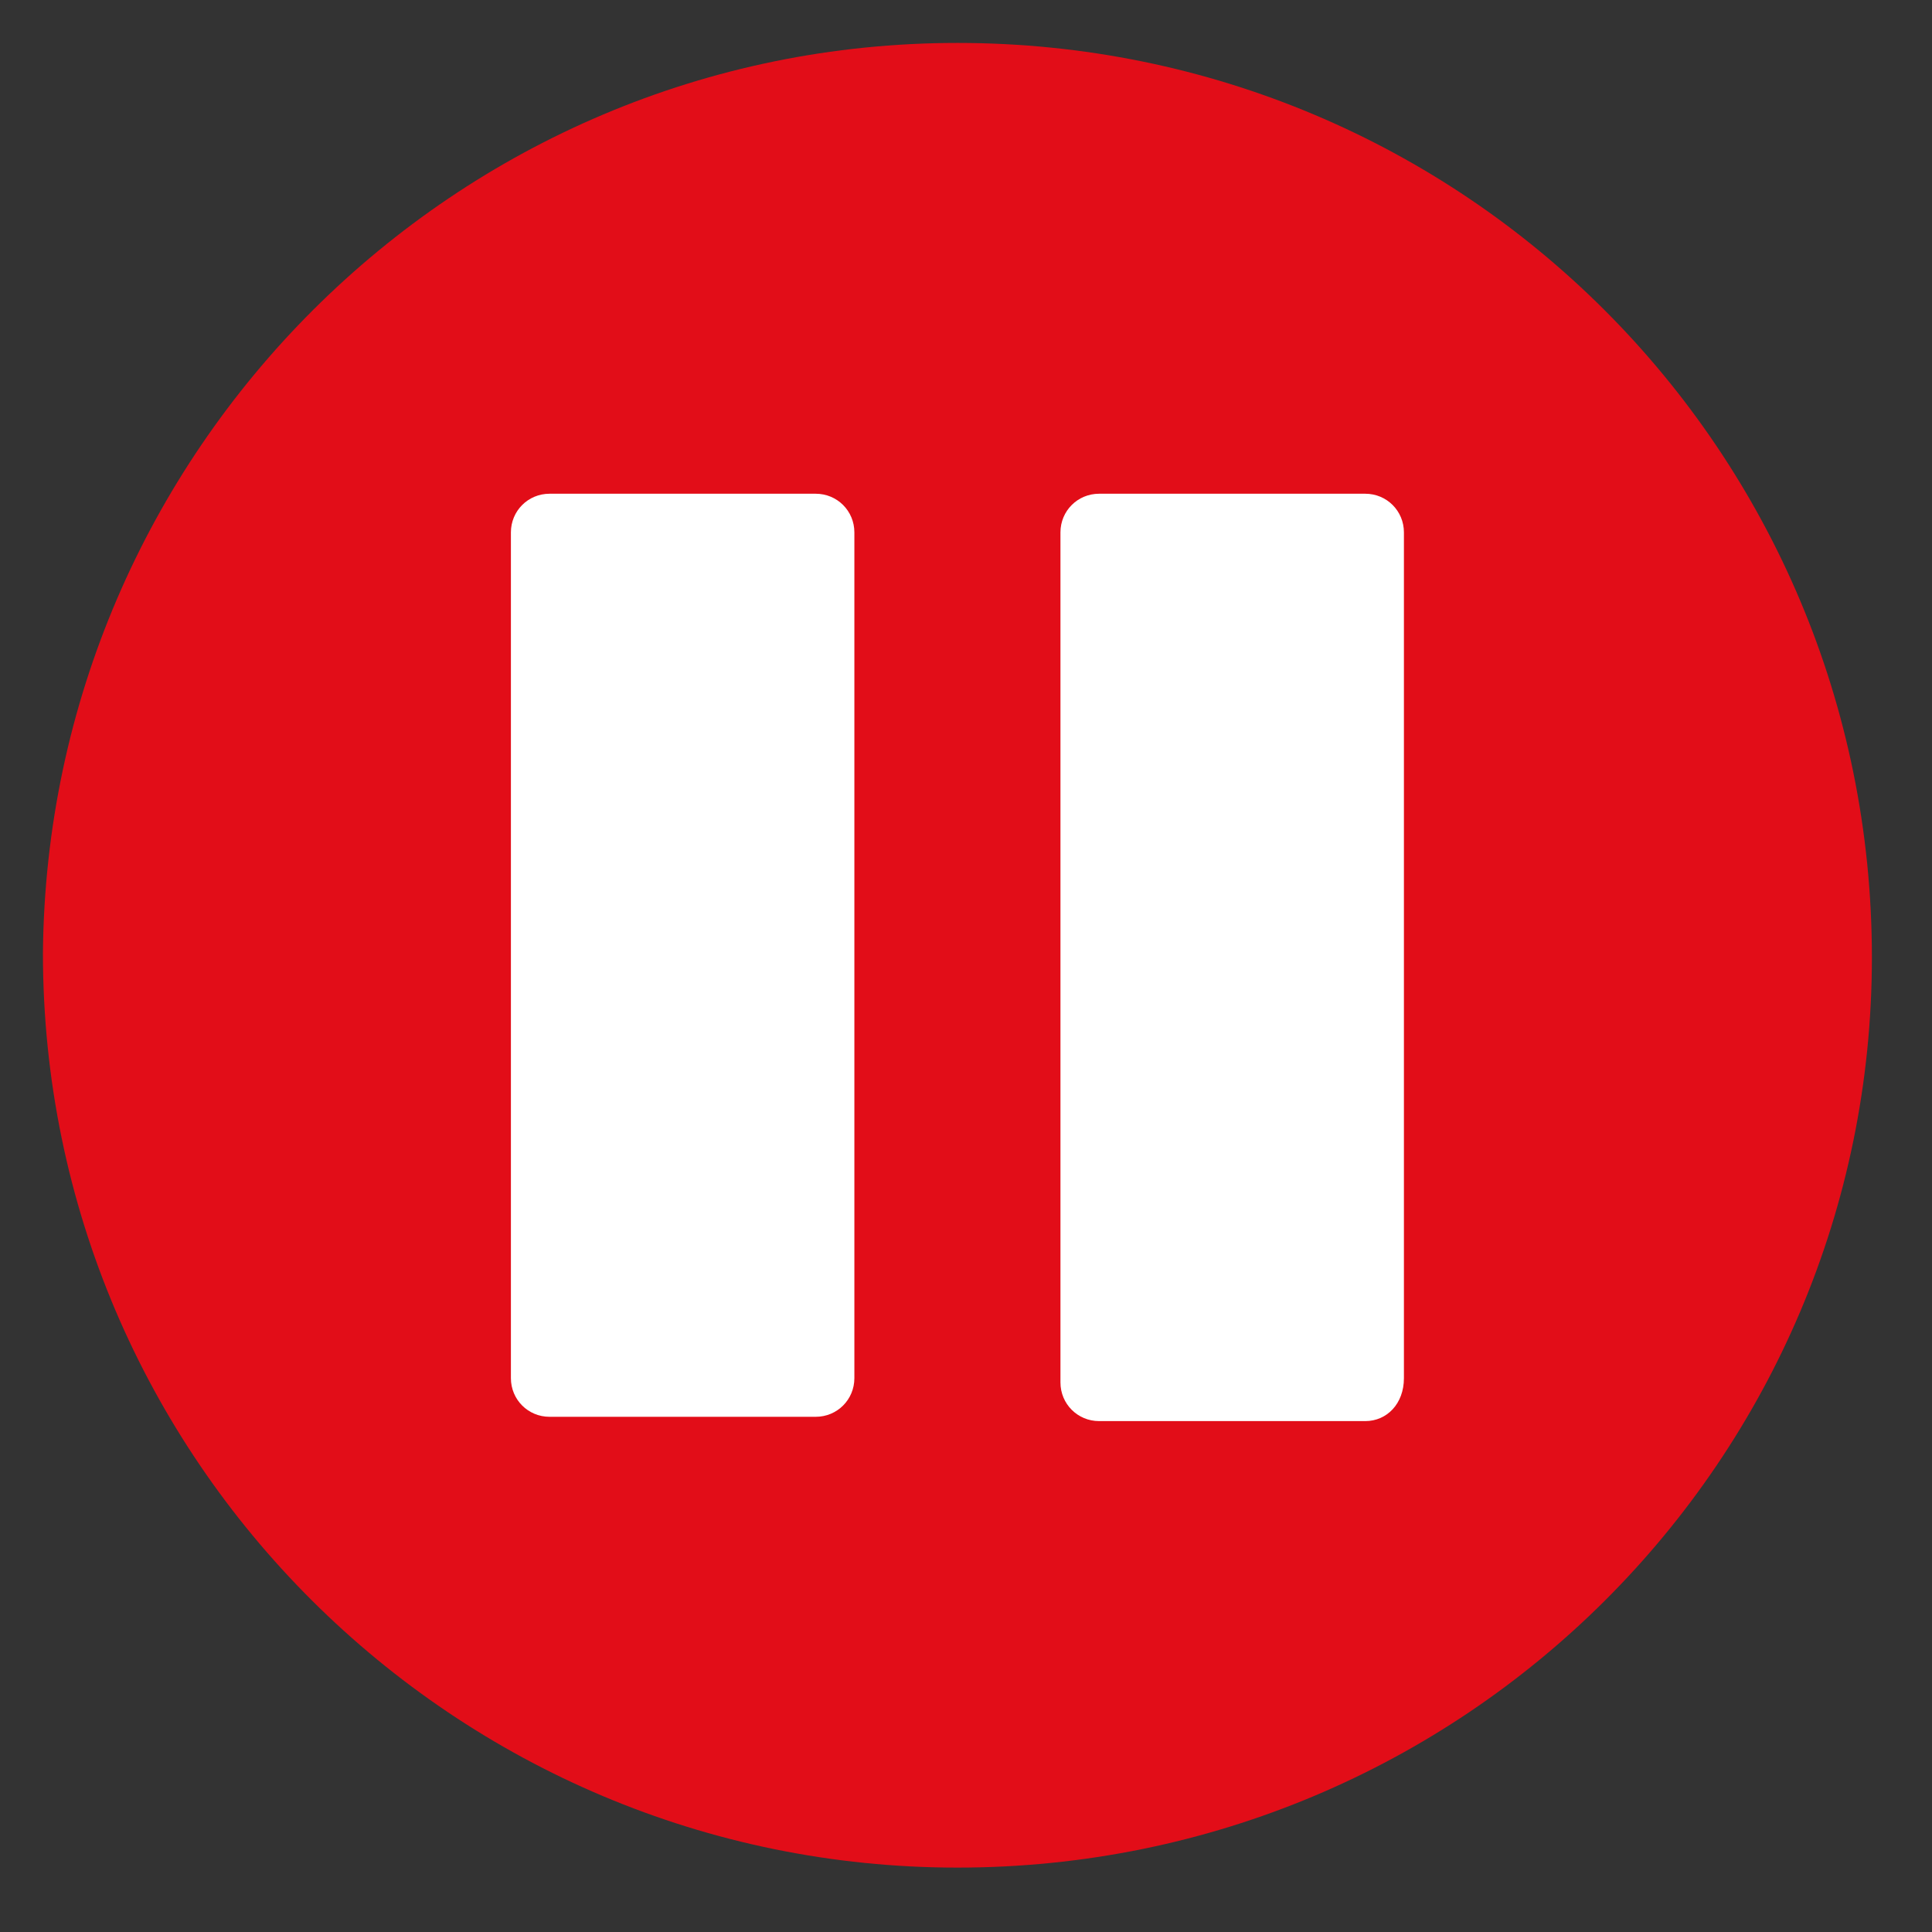
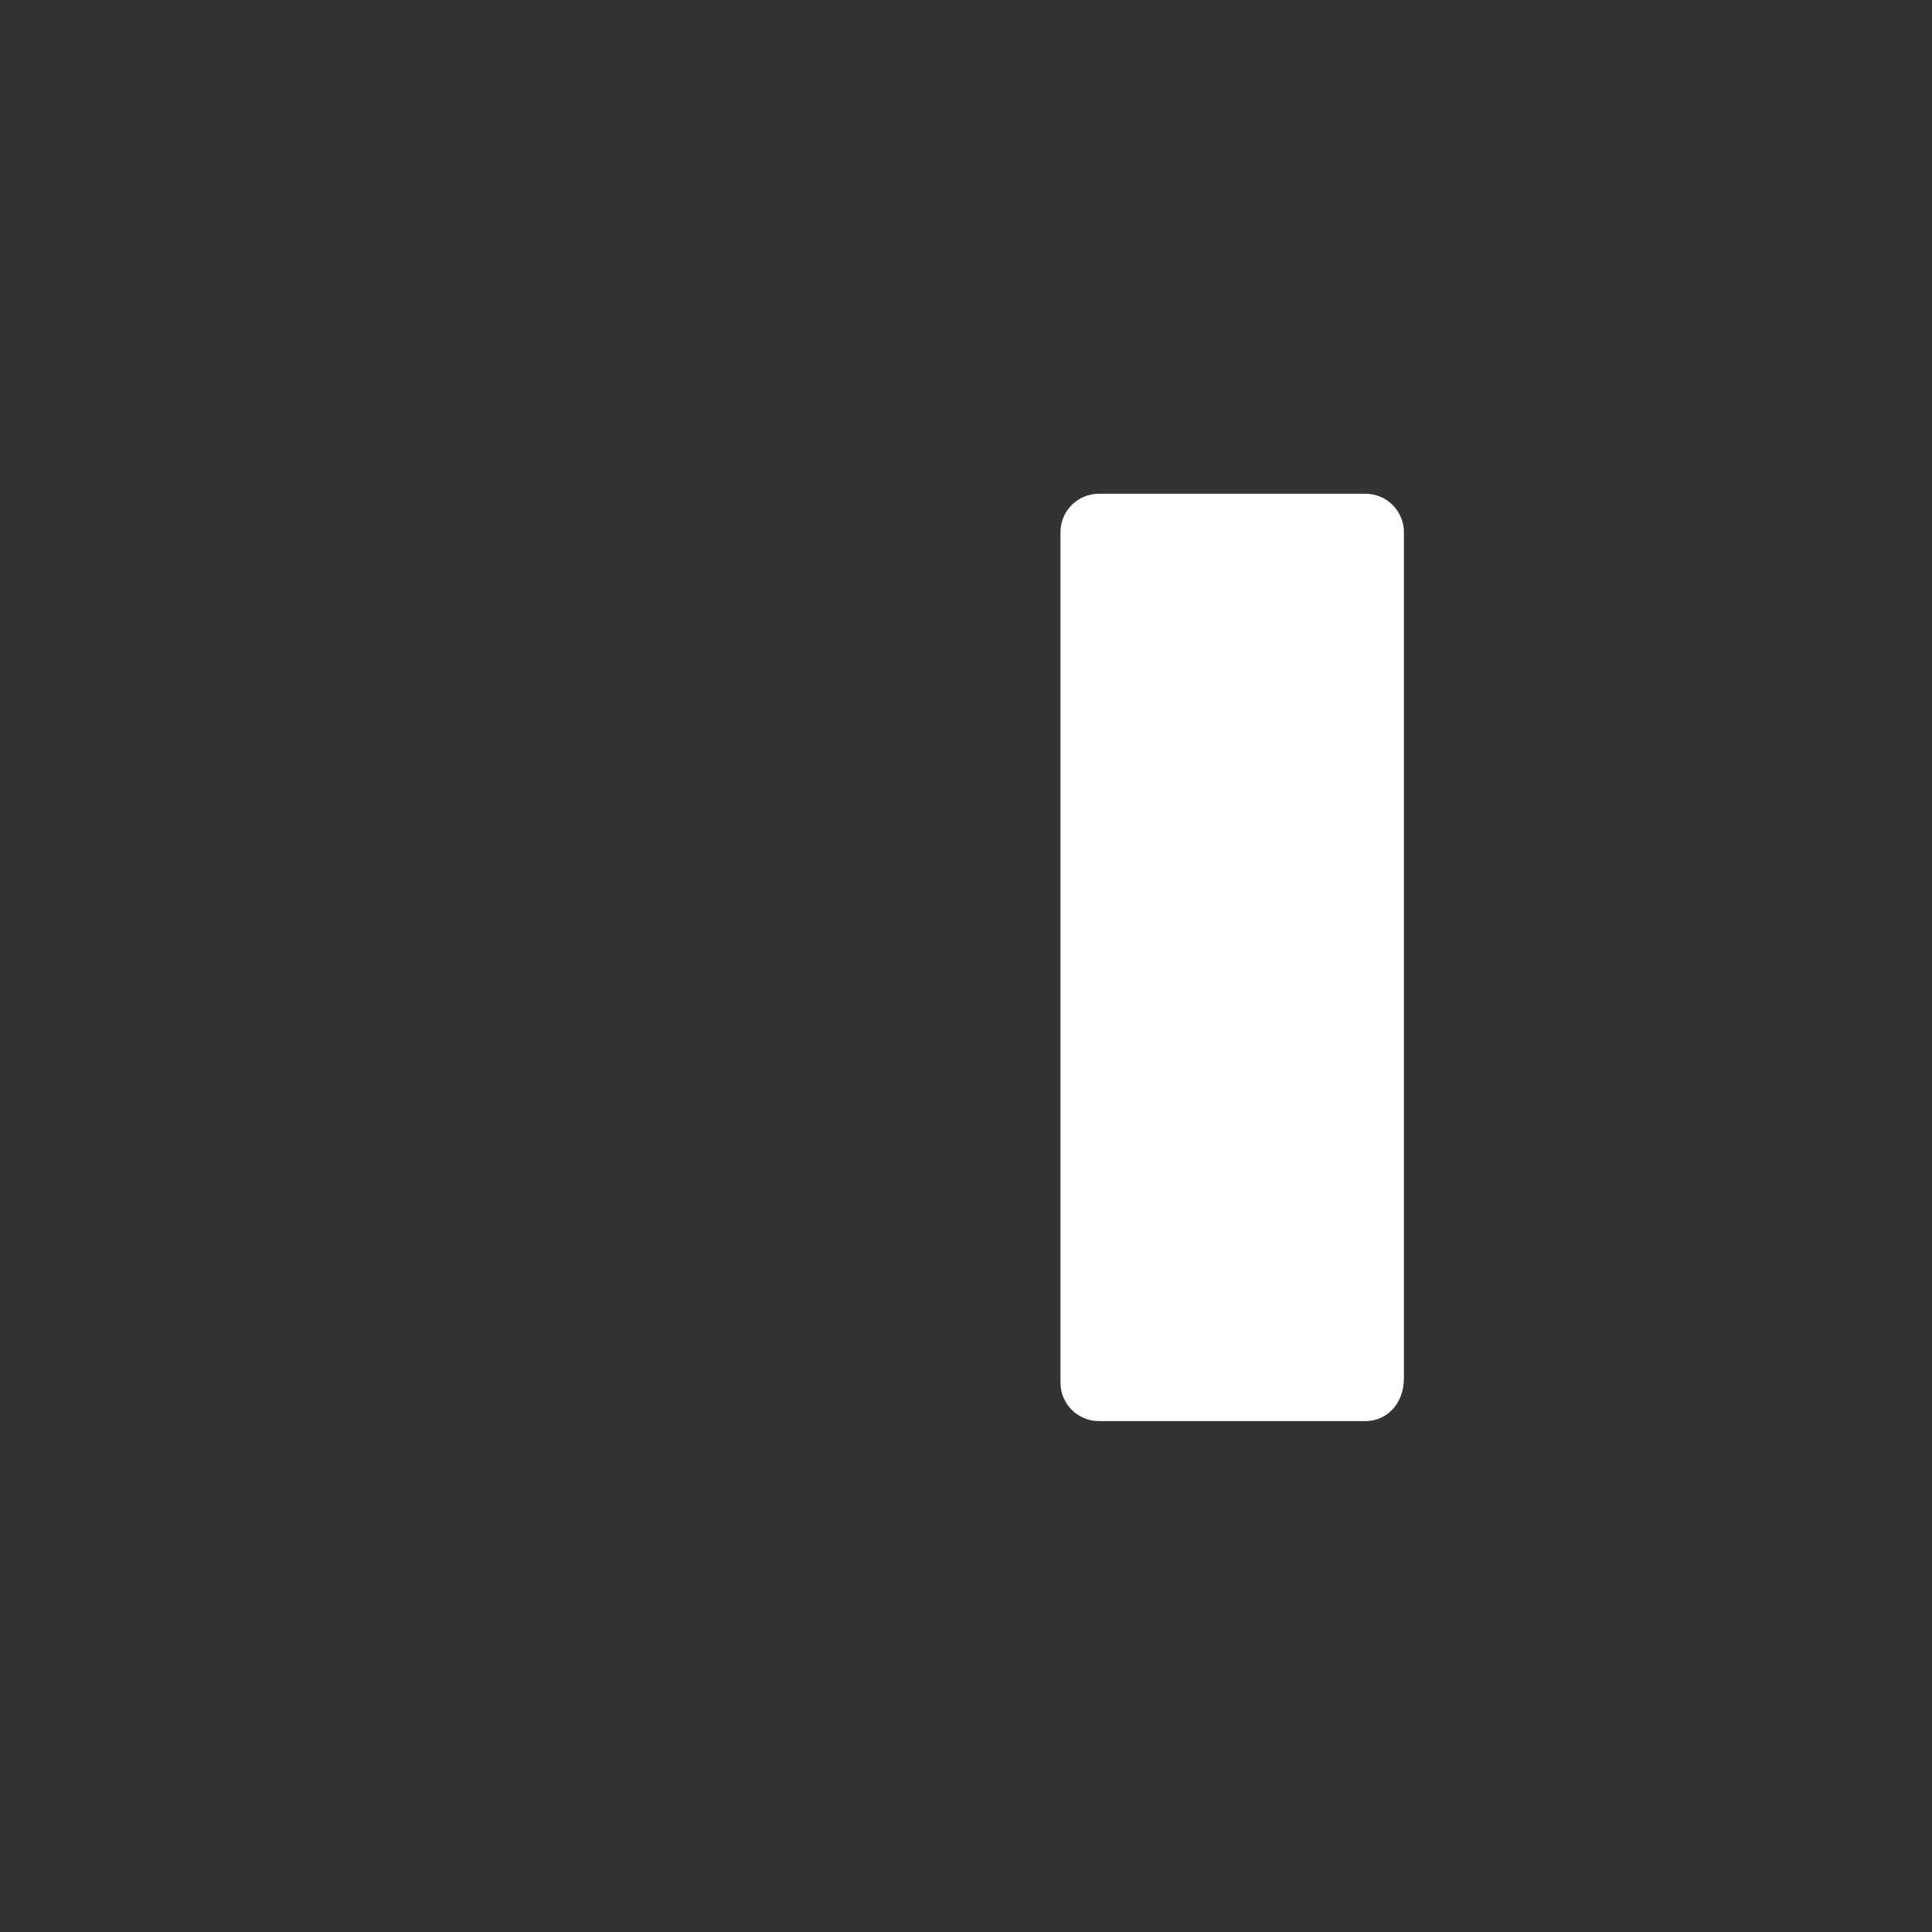
<svg xmlns="http://www.w3.org/2000/svg" width="45px" height="45px" viewBox="0 0 45 45" version="1.1">
  <rect x="0" y="0" width="45" height="45" fill="#333333" stroke="none" />
  <title>sga-spelpaus</title>
  <g id="sga-spelpaus" stroke="none" stroke-width="1" fill="none" fill-rule="evenodd">
-     <path d="M43.6,22.3 C43.6,34 34.1,43.5 22.3,43.5 C10.6,43.5 1,34 1,22.2 C1.1,10.5 10.6,1 22.3,1 C34.1,1 43.6,10.5 43.6,22.3 Z" id="Path" fill="#E20D18" fill-rule="nonzero" />
-     <path d="M19,33 L12.8,33 C12.3,33 11.9,32.6 11.9,32.1 L11.9,12.4 C11.9,11.9 12.3,11.5 12.8,11.5 L19,11.5 C19.5,11.5 19.9,11.9 19.9,12.4 L19.9,32.1 C19.9,32.6 19.5,33 19,33 Z" id="Path" fill="#FFFFFF" fill-rule="nonzero" />
    <path d="M31.8,33.1 L25.6,33.1 C25.1,33.1 24.7,32.7 24.7,32.2 L24.7,12.4 C24.7,11.9 25.1,11.5 25.6,11.5 L31.8,11.5 C32.3,11.5 32.7,11.9 32.7,12.4 L32.7,32.1 C32.7,32.7 32.3,33.1 31.8,33.1 Z" id="Path" fill="#FFFFFF" fill-rule="nonzero" />
  </g>
</svg>